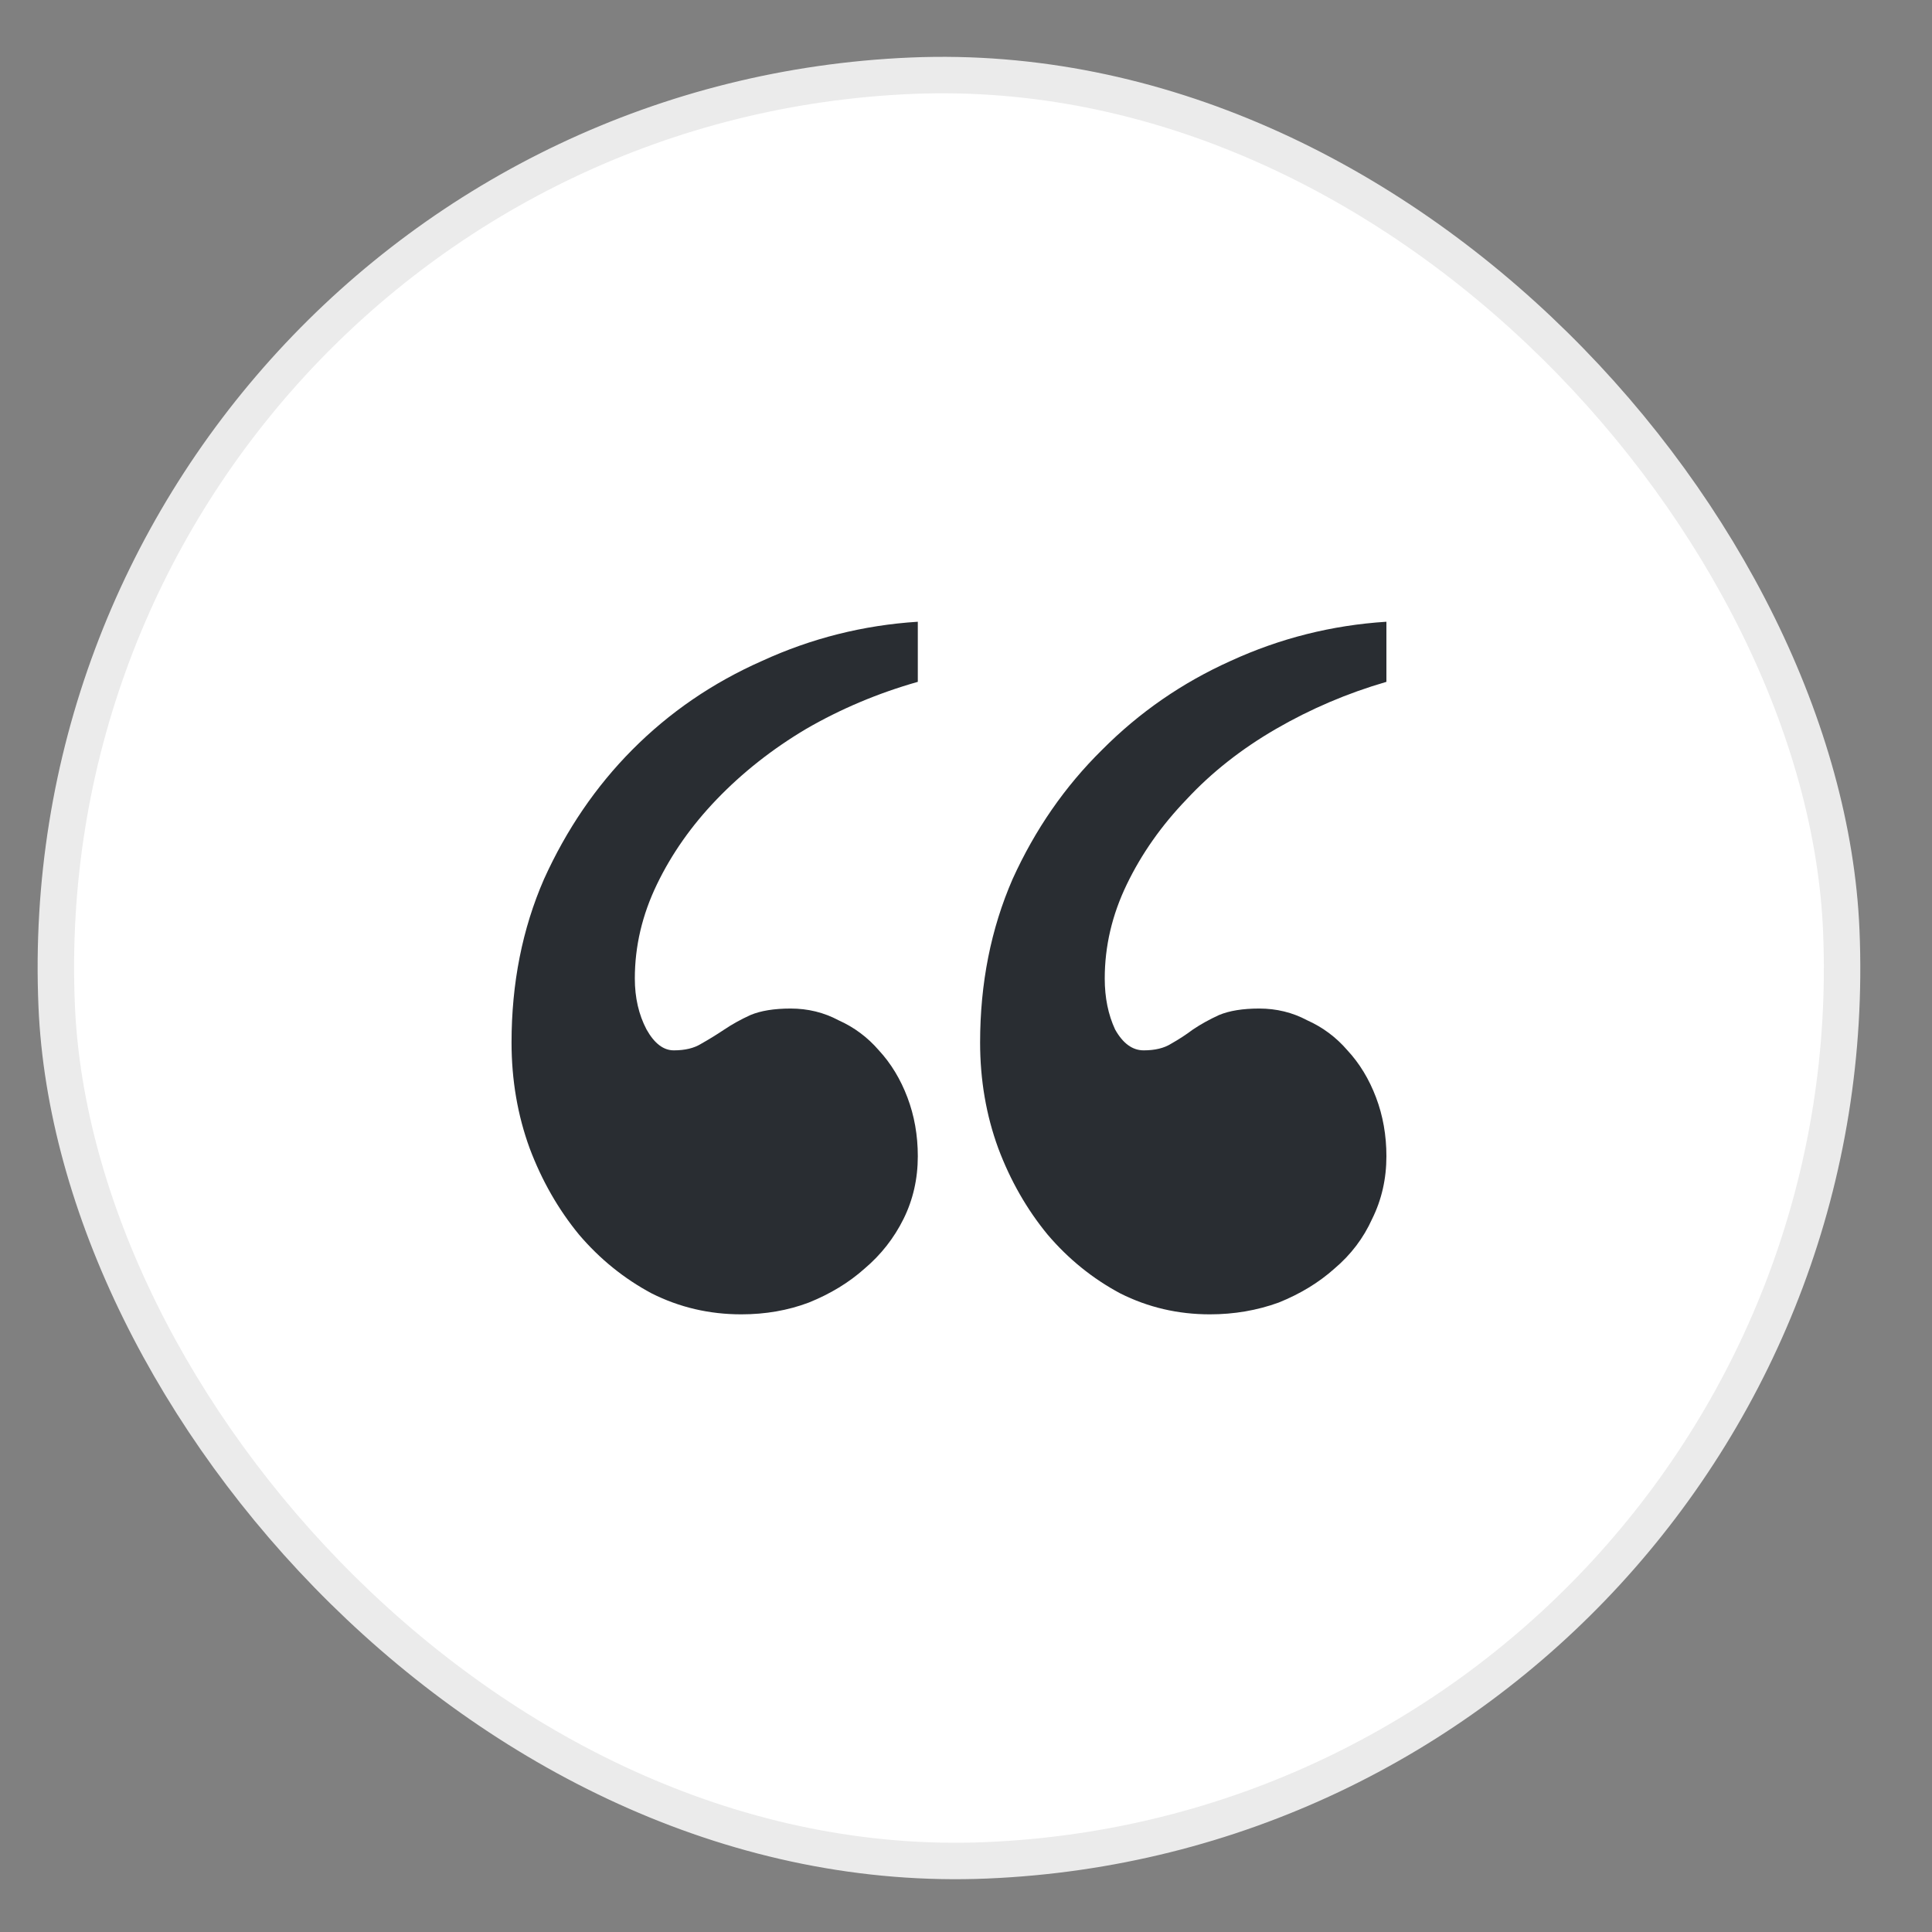
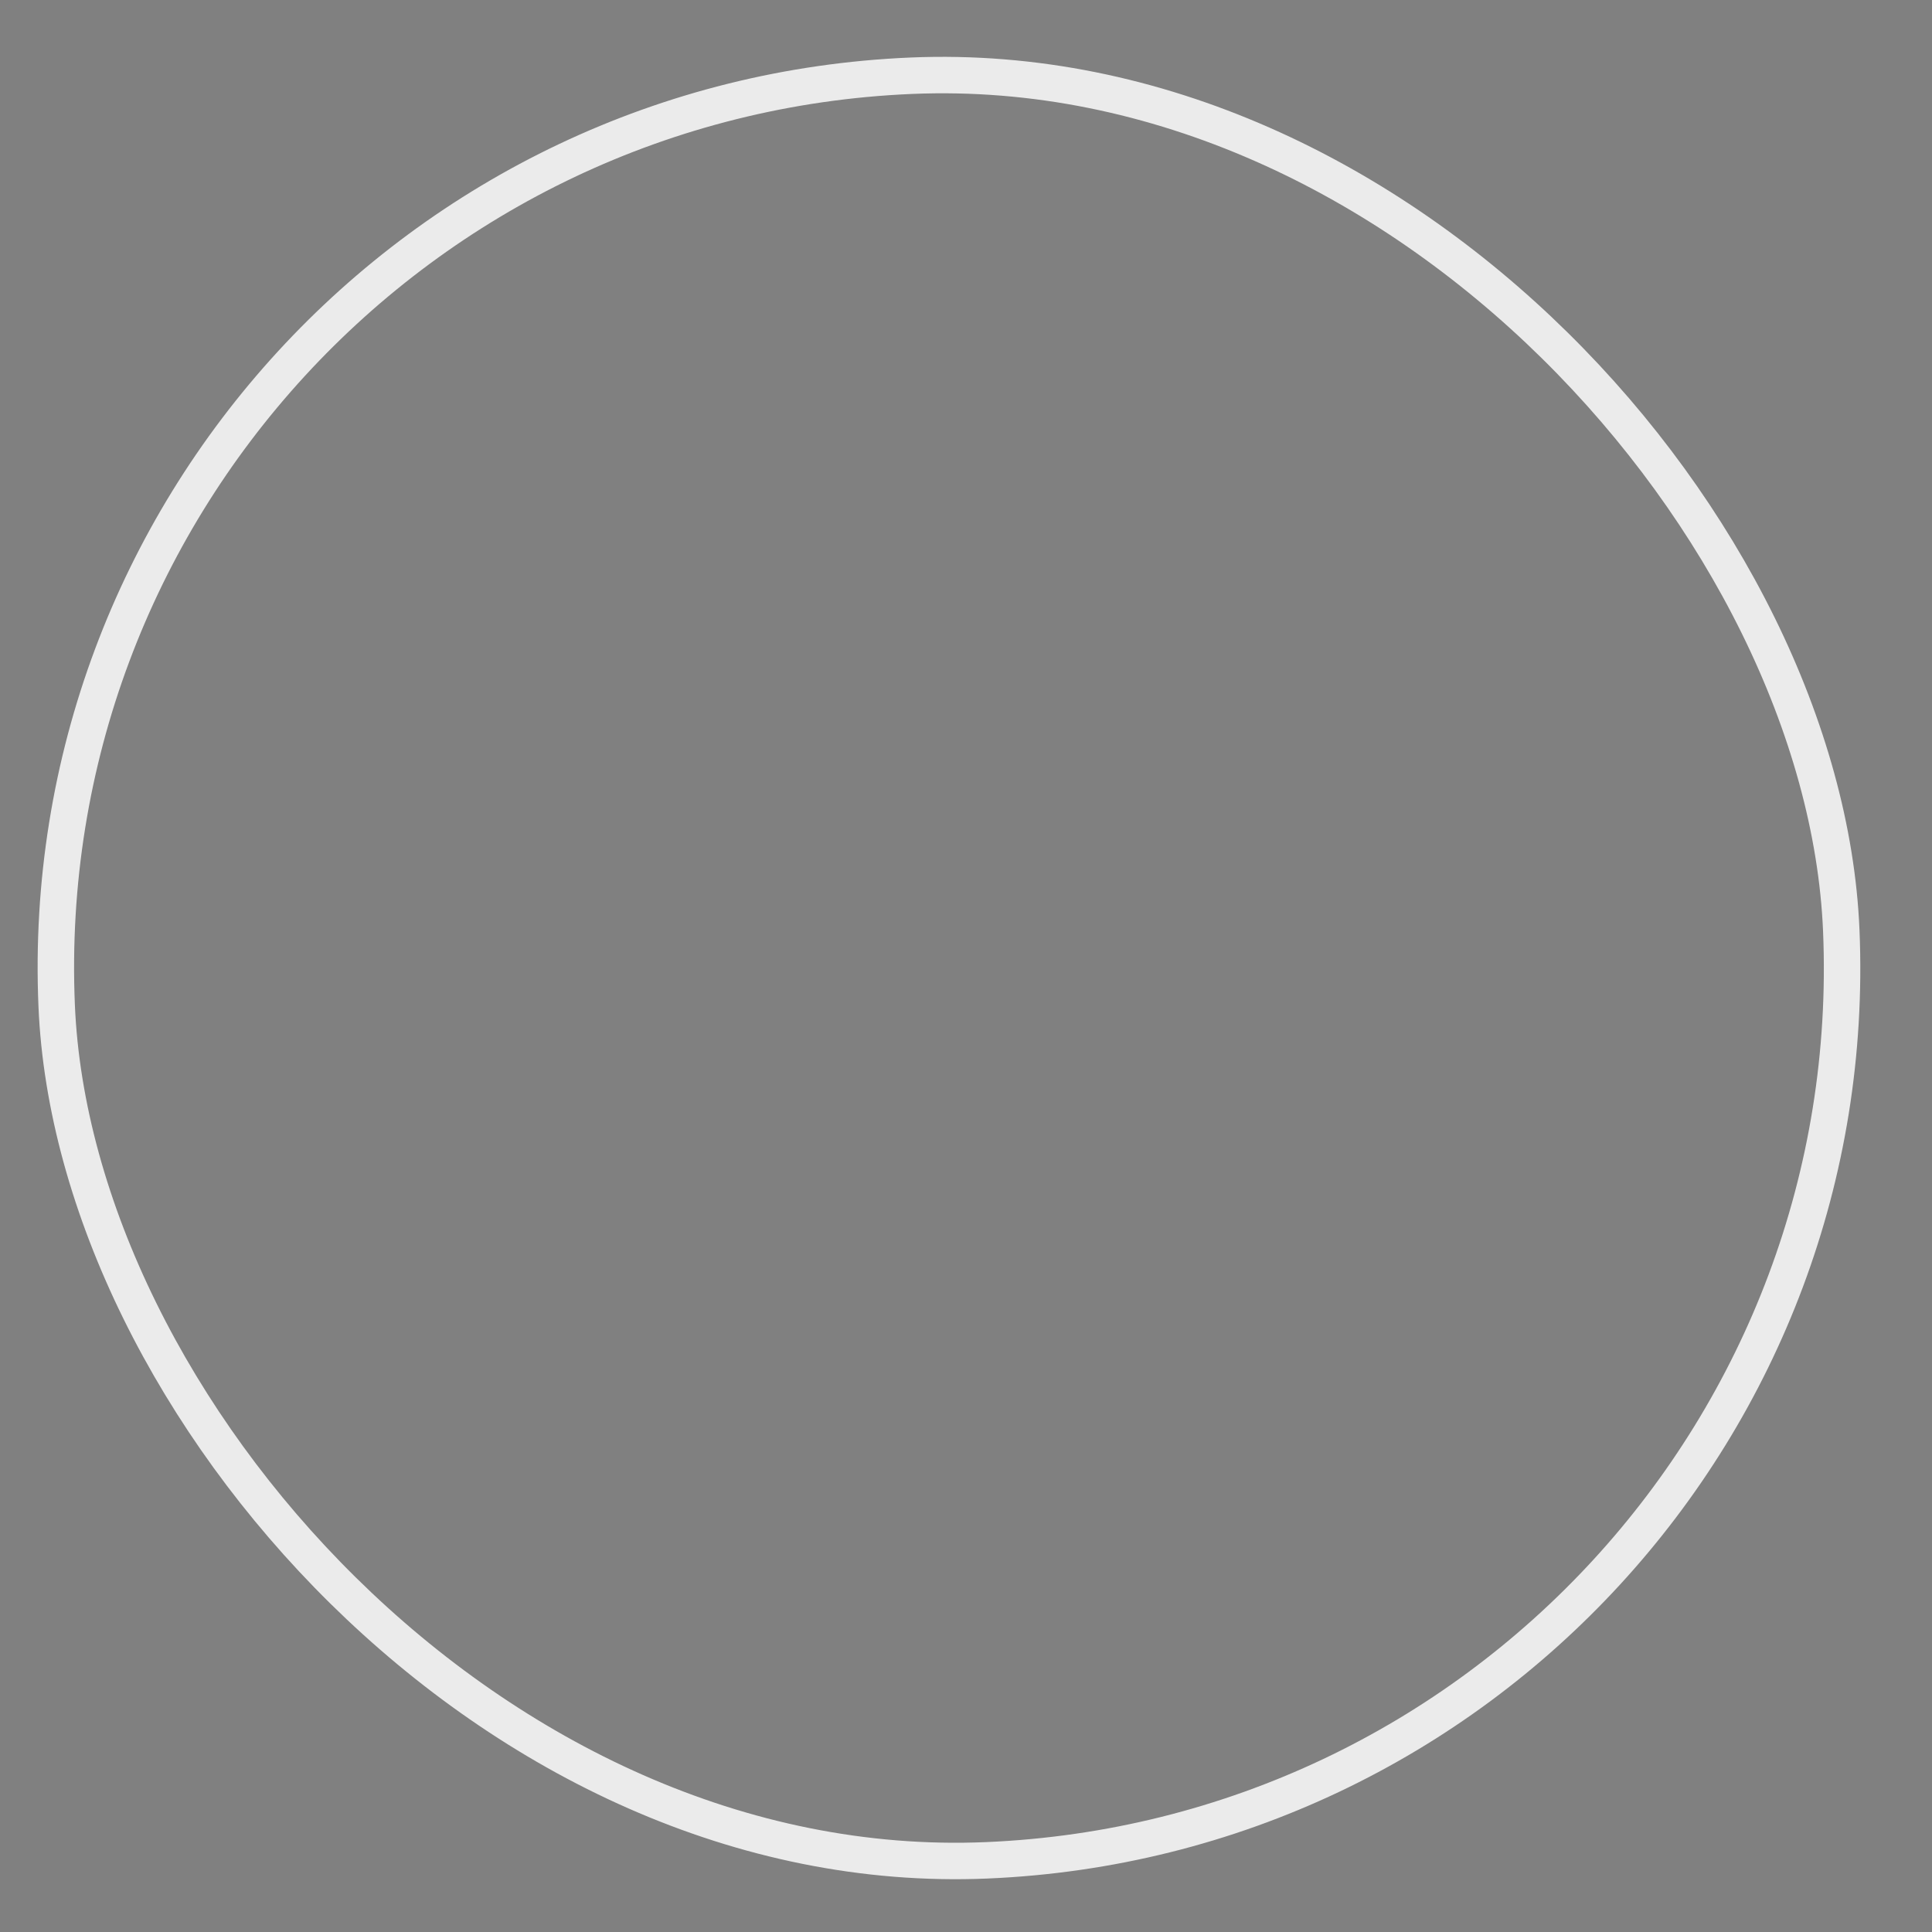
<svg xmlns="http://www.w3.org/2000/svg" width="53" height="53" viewBox="0 0 53 53" fill="none">
  <rect x="0" y="0" width="53" height="53" fill="#808080" stroke="none" />
-   <rect x="0.521" y="3.111" width="49" height="49" rx="24.5" transform="rotate(-2.418 0.521 3.111)" fill="white" />
  <rect x="0.521" y="3.111" width="49" height="49" rx="24.5" transform="rotate(-2.418 0.521 3.111)" stroke="#EBEBEB" />
-   <path d="M25.178 18.705C24.086 19.015 23.065 19.446 22.116 19.995C21.19 20.545 20.371 21.19 19.659 21.931C18.97 22.648 18.424 23.425 18.021 24.261C17.617 25.098 17.415 25.958 17.415 26.843C17.415 27.368 17.522 27.834 17.736 28.241C17.95 28.623 18.199 28.814 18.484 28.814C18.792 28.814 19.041 28.754 19.232 28.635C19.445 28.515 19.659 28.384 19.872 28.241C20.086 28.097 20.323 27.966 20.585 27.846C20.869 27.727 21.237 27.667 21.688 27.667C22.163 27.667 22.602 27.774 23.006 27.99C23.433 28.181 23.801 28.456 24.11 28.814C24.442 29.173 24.703 29.603 24.893 30.105C25.083 30.607 25.178 31.144 25.178 31.718C25.178 32.339 25.047 32.913 24.786 33.439C24.525 33.965 24.169 34.419 23.718 34.801C23.291 35.183 22.78 35.494 22.187 35.733C21.617 35.948 21 36.056 20.335 36.056C19.457 36.056 18.638 35.864 17.878 35.482C17.119 35.076 16.454 34.538 15.884 33.869C15.315 33.176 14.864 32.387 14.531 31.503C14.199 30.595 14.033 29.627 14.033 28.599C14.033 26.974 14.329 25.48 14.923 24.118C15.54 22.756 16.347 21.573 17.344 20.569C18.365 19.541 19.552 18.729 20.905 18.131C22.258 17.51 23.683 17.151 25.178 17.056L25.178 18.705ZM38.033 18.705C36.964 19.015 35.956 19.446 35.006 19.995C34.056 20.545 33.237 21.19 32.549 21.931C31.86 22.648 31.314 23.425 30.911 24.261C30.507 25.098 30.306 25.958 30.306 26.843C30.306 27.368 30.401 27.834 30.59 28.241C30.804 28.623 31.065 28.814 31.374 28.814C31.683 28.814 31.932 28.754 32.122 28.635C32.335 28.515 32.537 28.384 32.727 28.241C32.941 28.097 33.178 27.966 33.439 27.846C33.724 27.727 34.092 27.667 34.543 27.667C35.018 27.667 35.457 27.774 35.861 27.99C36.288 28.181 36.656 28.456 36.964 28.814C37.297 29.173 37.558 29.603 37.748 30.105C37.938 30.607 38.033 31.144 38.033 31.718C38.033 32.339 37.902 32.913 37.641 33.439C37.404 33.965 37.059 34.419 36.608 34.801C36.181 35.183 35.671 35.494 35.077 35.733C34.484 35.948 33.855 36.056 33.19 36.056C32.312 36.056 31.493 35.864 30.733 35.482C29.973 35.076 29.309 34.538 28.739 33.869C28.169 33.176 27.718 32.387 27.386 31.503C27.053 30.595 26.887 29.627 26.887 28.599C26.887 26.974 27.184 25.48 27.777 24.118C28.395 22.756 29.214 21.573 30.234 20.569C31.255 19.541 32.43 18.729 33.76 18.131C35.113 17.51 36.537 17.151 38.033 17.056L38.033 18.705Z" fill="#292D32" />
</svg>